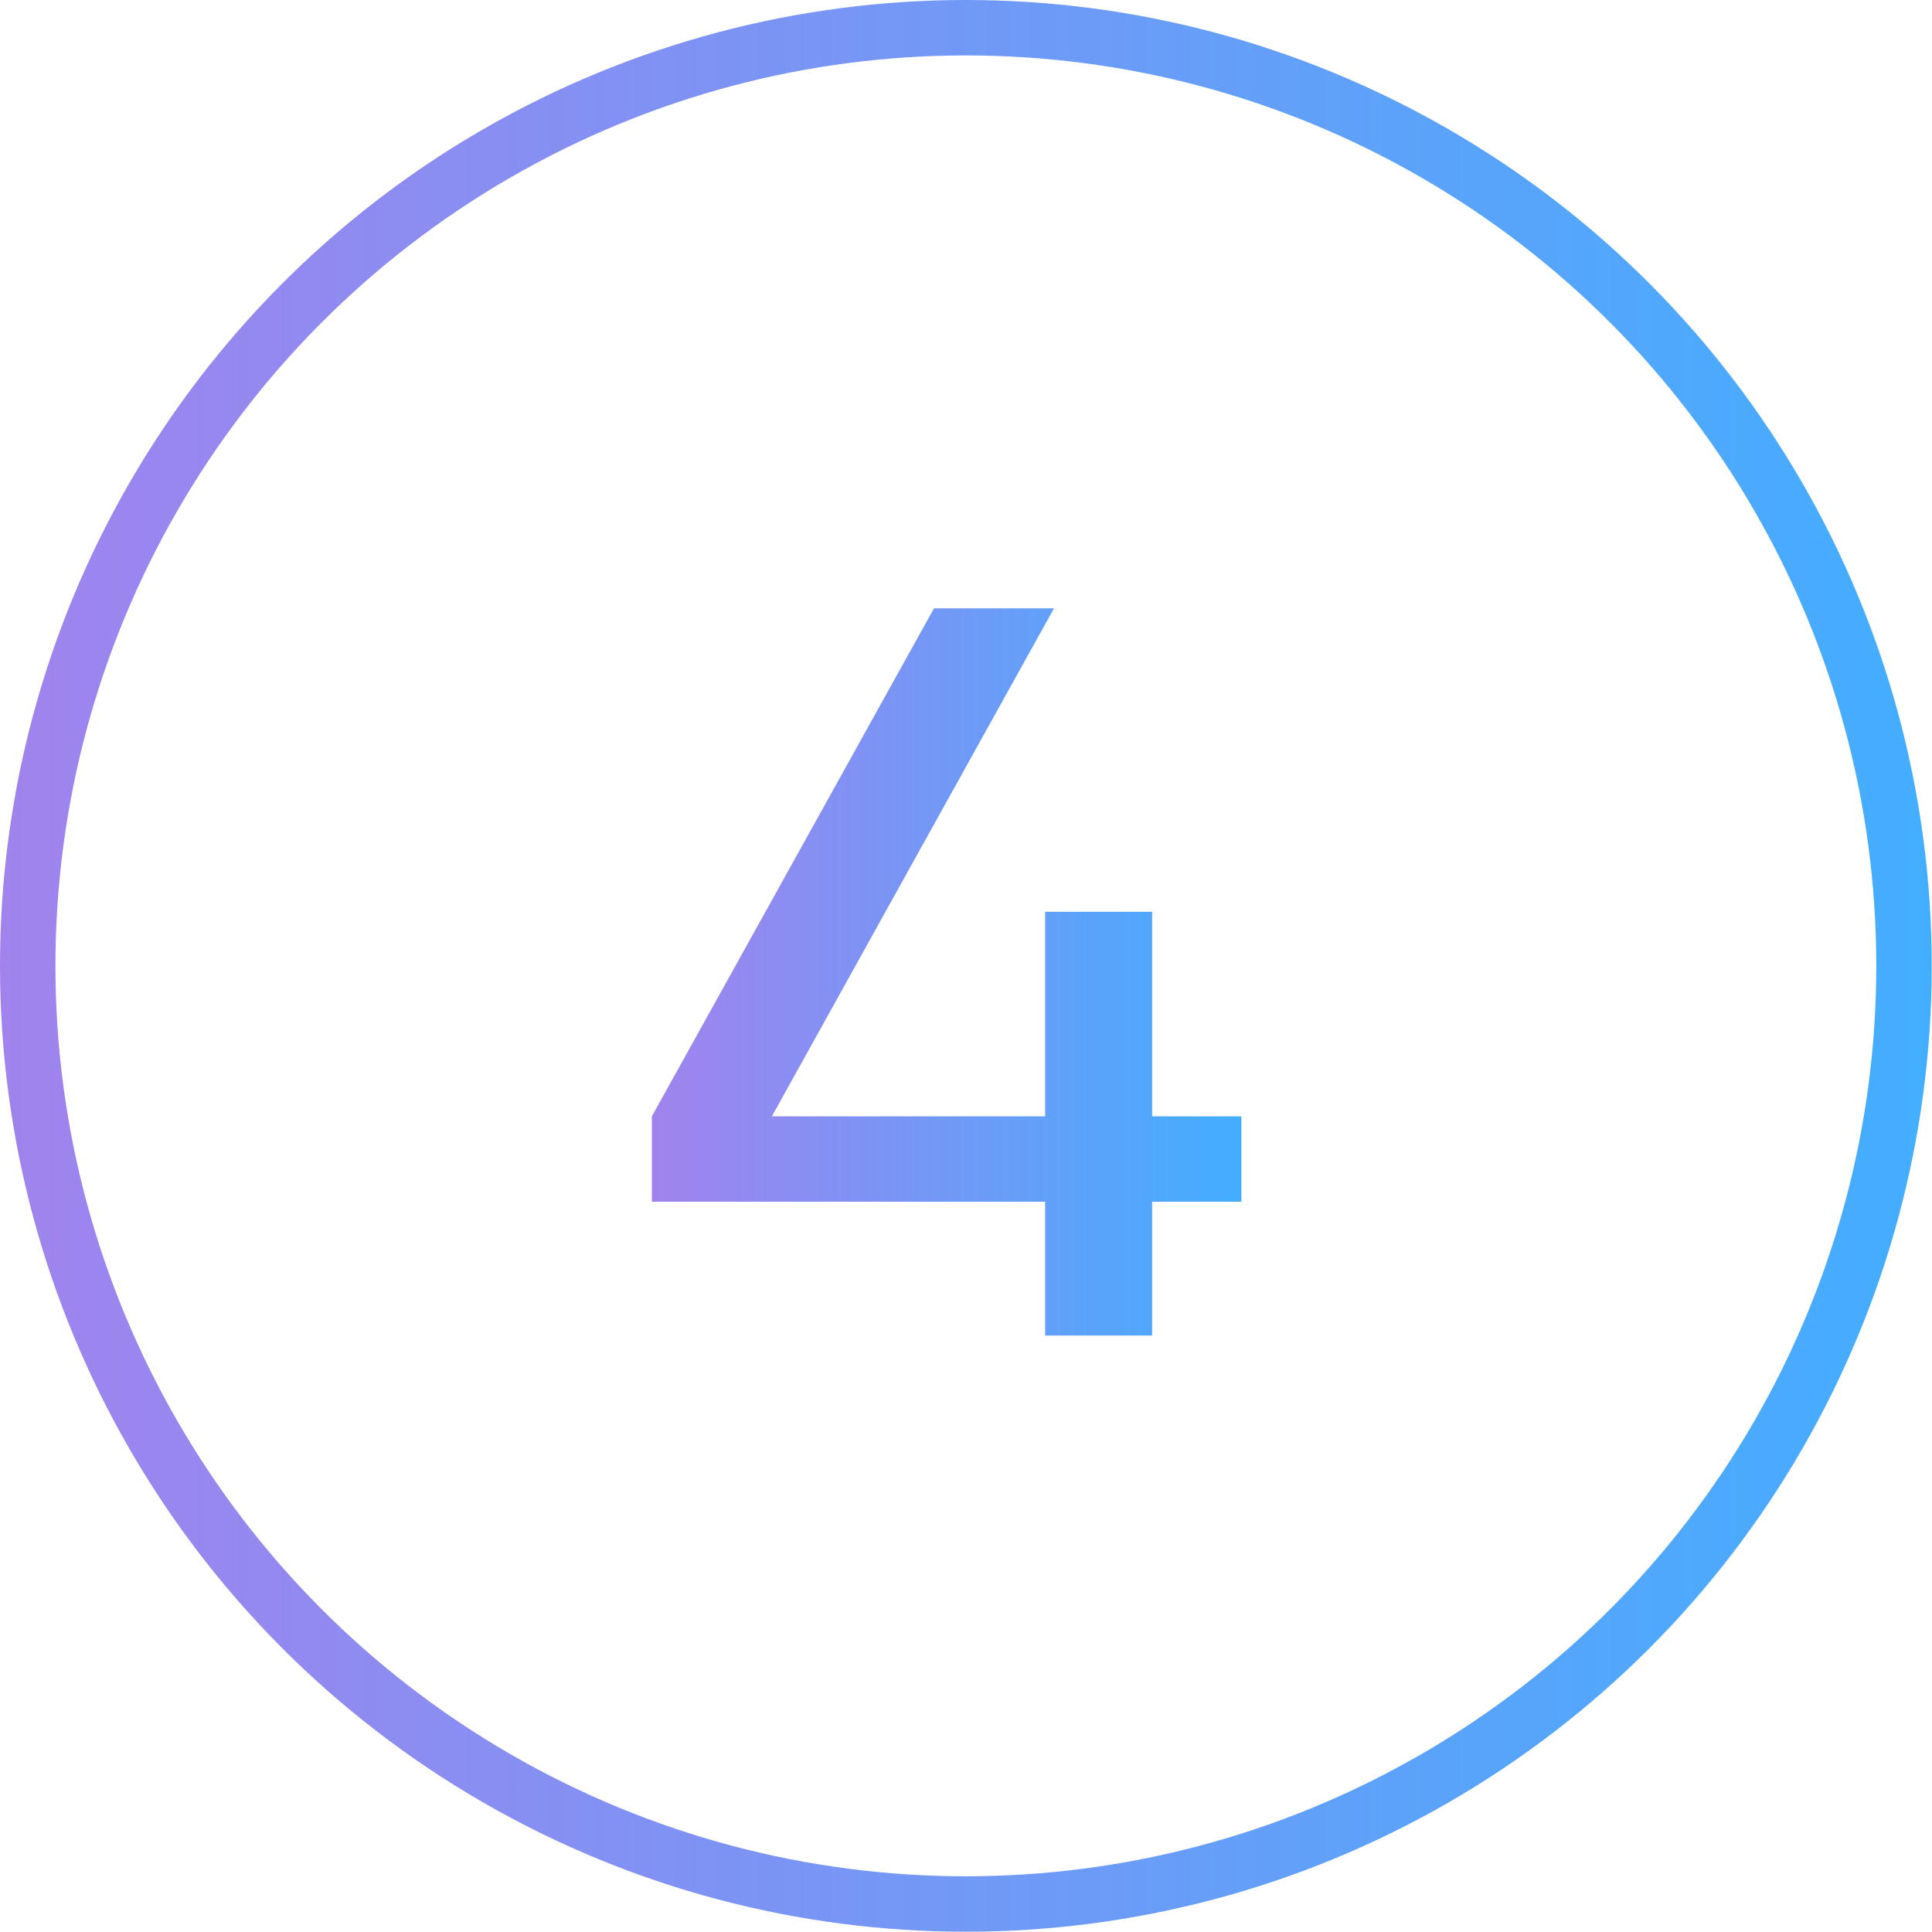
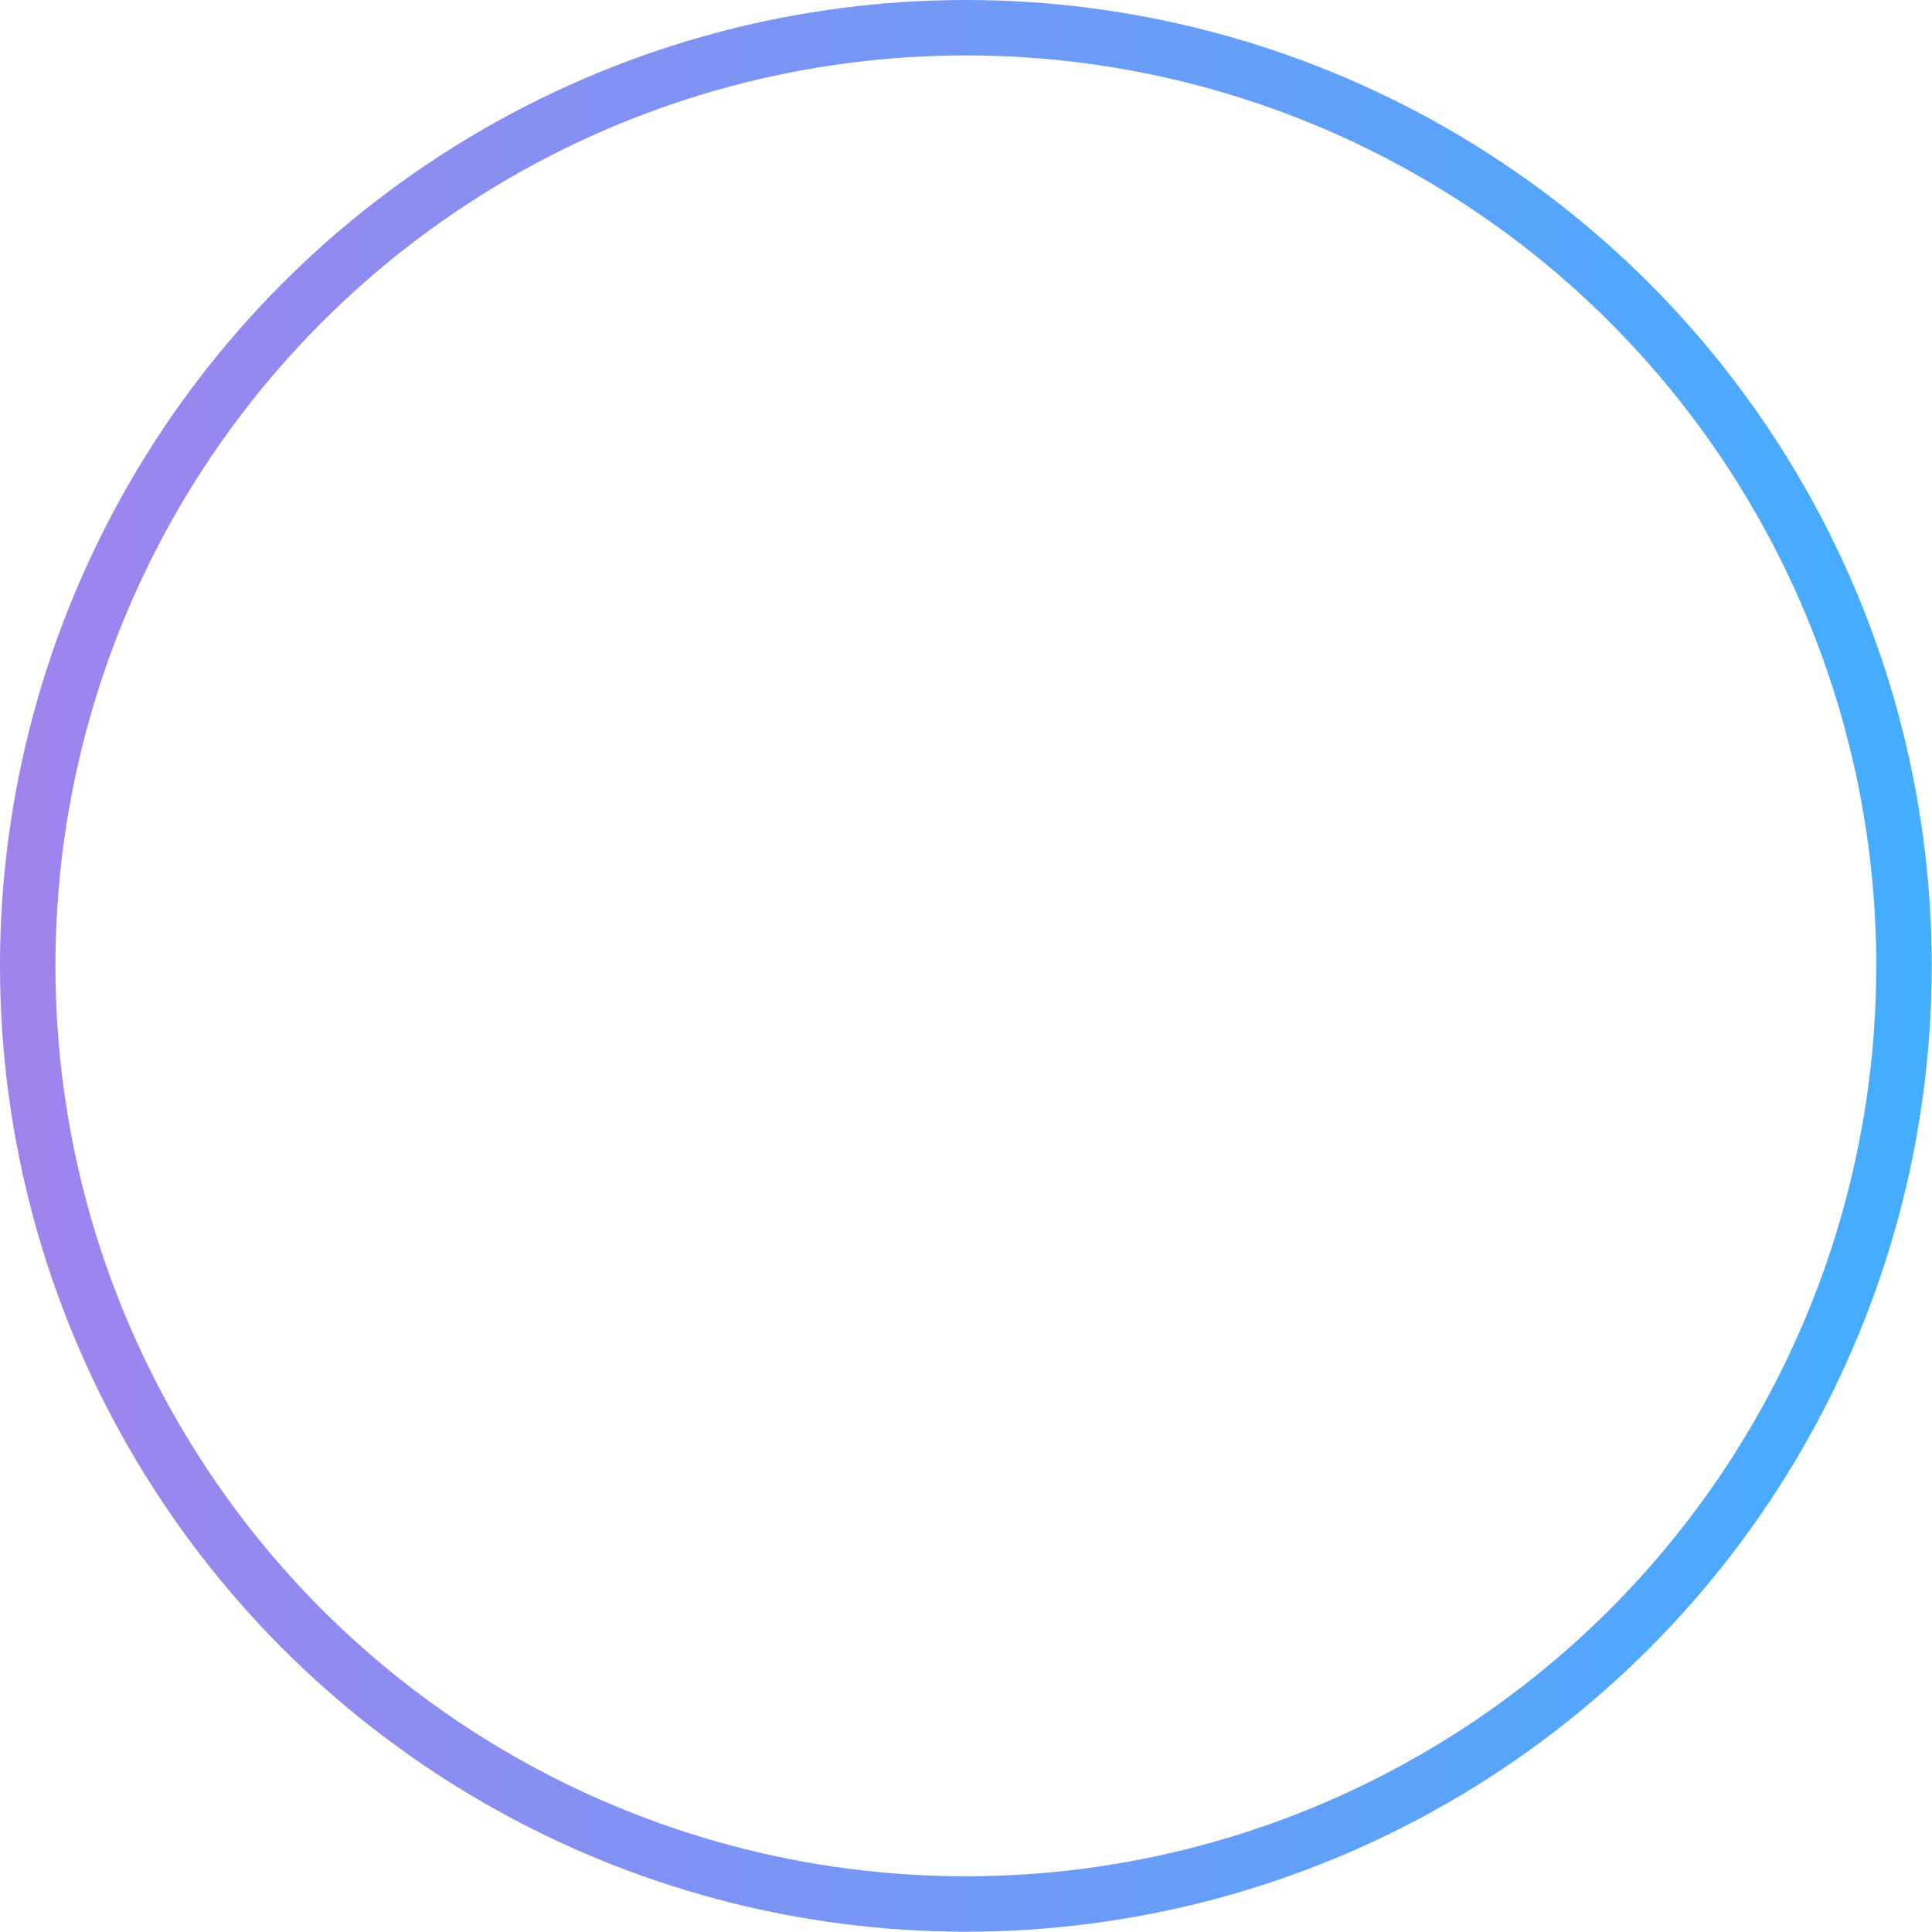
<svg xmlns="http://www.w3.org/2000/svg" xmlns:xlink="http://www.w3.org/1999/xlink" id="Layer_2" data-name="Layer 2" viewBox="0 0 69.71 69.71">
  <defs>
    <style>
      .cls-1 {
        fill: none;
        stroke: url(#Pro_Button-2);
        stroke-miterlimit: 10;
        stroke-width: 2px;
      }

      .cls-2 {
        fill: url(#Pro_Button);
      }
    </style>
    <linearGradient id="Pro_Button" data-name="Pro Button" x1="23.52" y1="35.07" x2="44.79" y2="35.07" gradientUnits="userSpaceOnUse">
      <stop offset="0" stop-color="#a083ed" />
      <stop offset="1" stop-color="#43aeff" />
    </linearGradient>
    <linearGradient id="Pro_Button-2" data-name="Pro Button" x1="0" y1="34.85" x2="69.71" y2="34.85" xlink:href="#Pro_Button" />
  </defs>
  <g id="Layer_16" data-name="Layer 16">
    <g>
-       <path class="cls-2" d="M37.71,48.19v-4.83h-14.19v-3.08l10.18-18.33h4.33l-10.18,18.33h9.86v-7.38h3.86v7.38h3.22v3.08h-3.22v4.83h-3.86Z" />
      <circle class="cls-1" cx="34.85" cy="34.85" r="33.85" />
    </g>
  </g>
</svg>